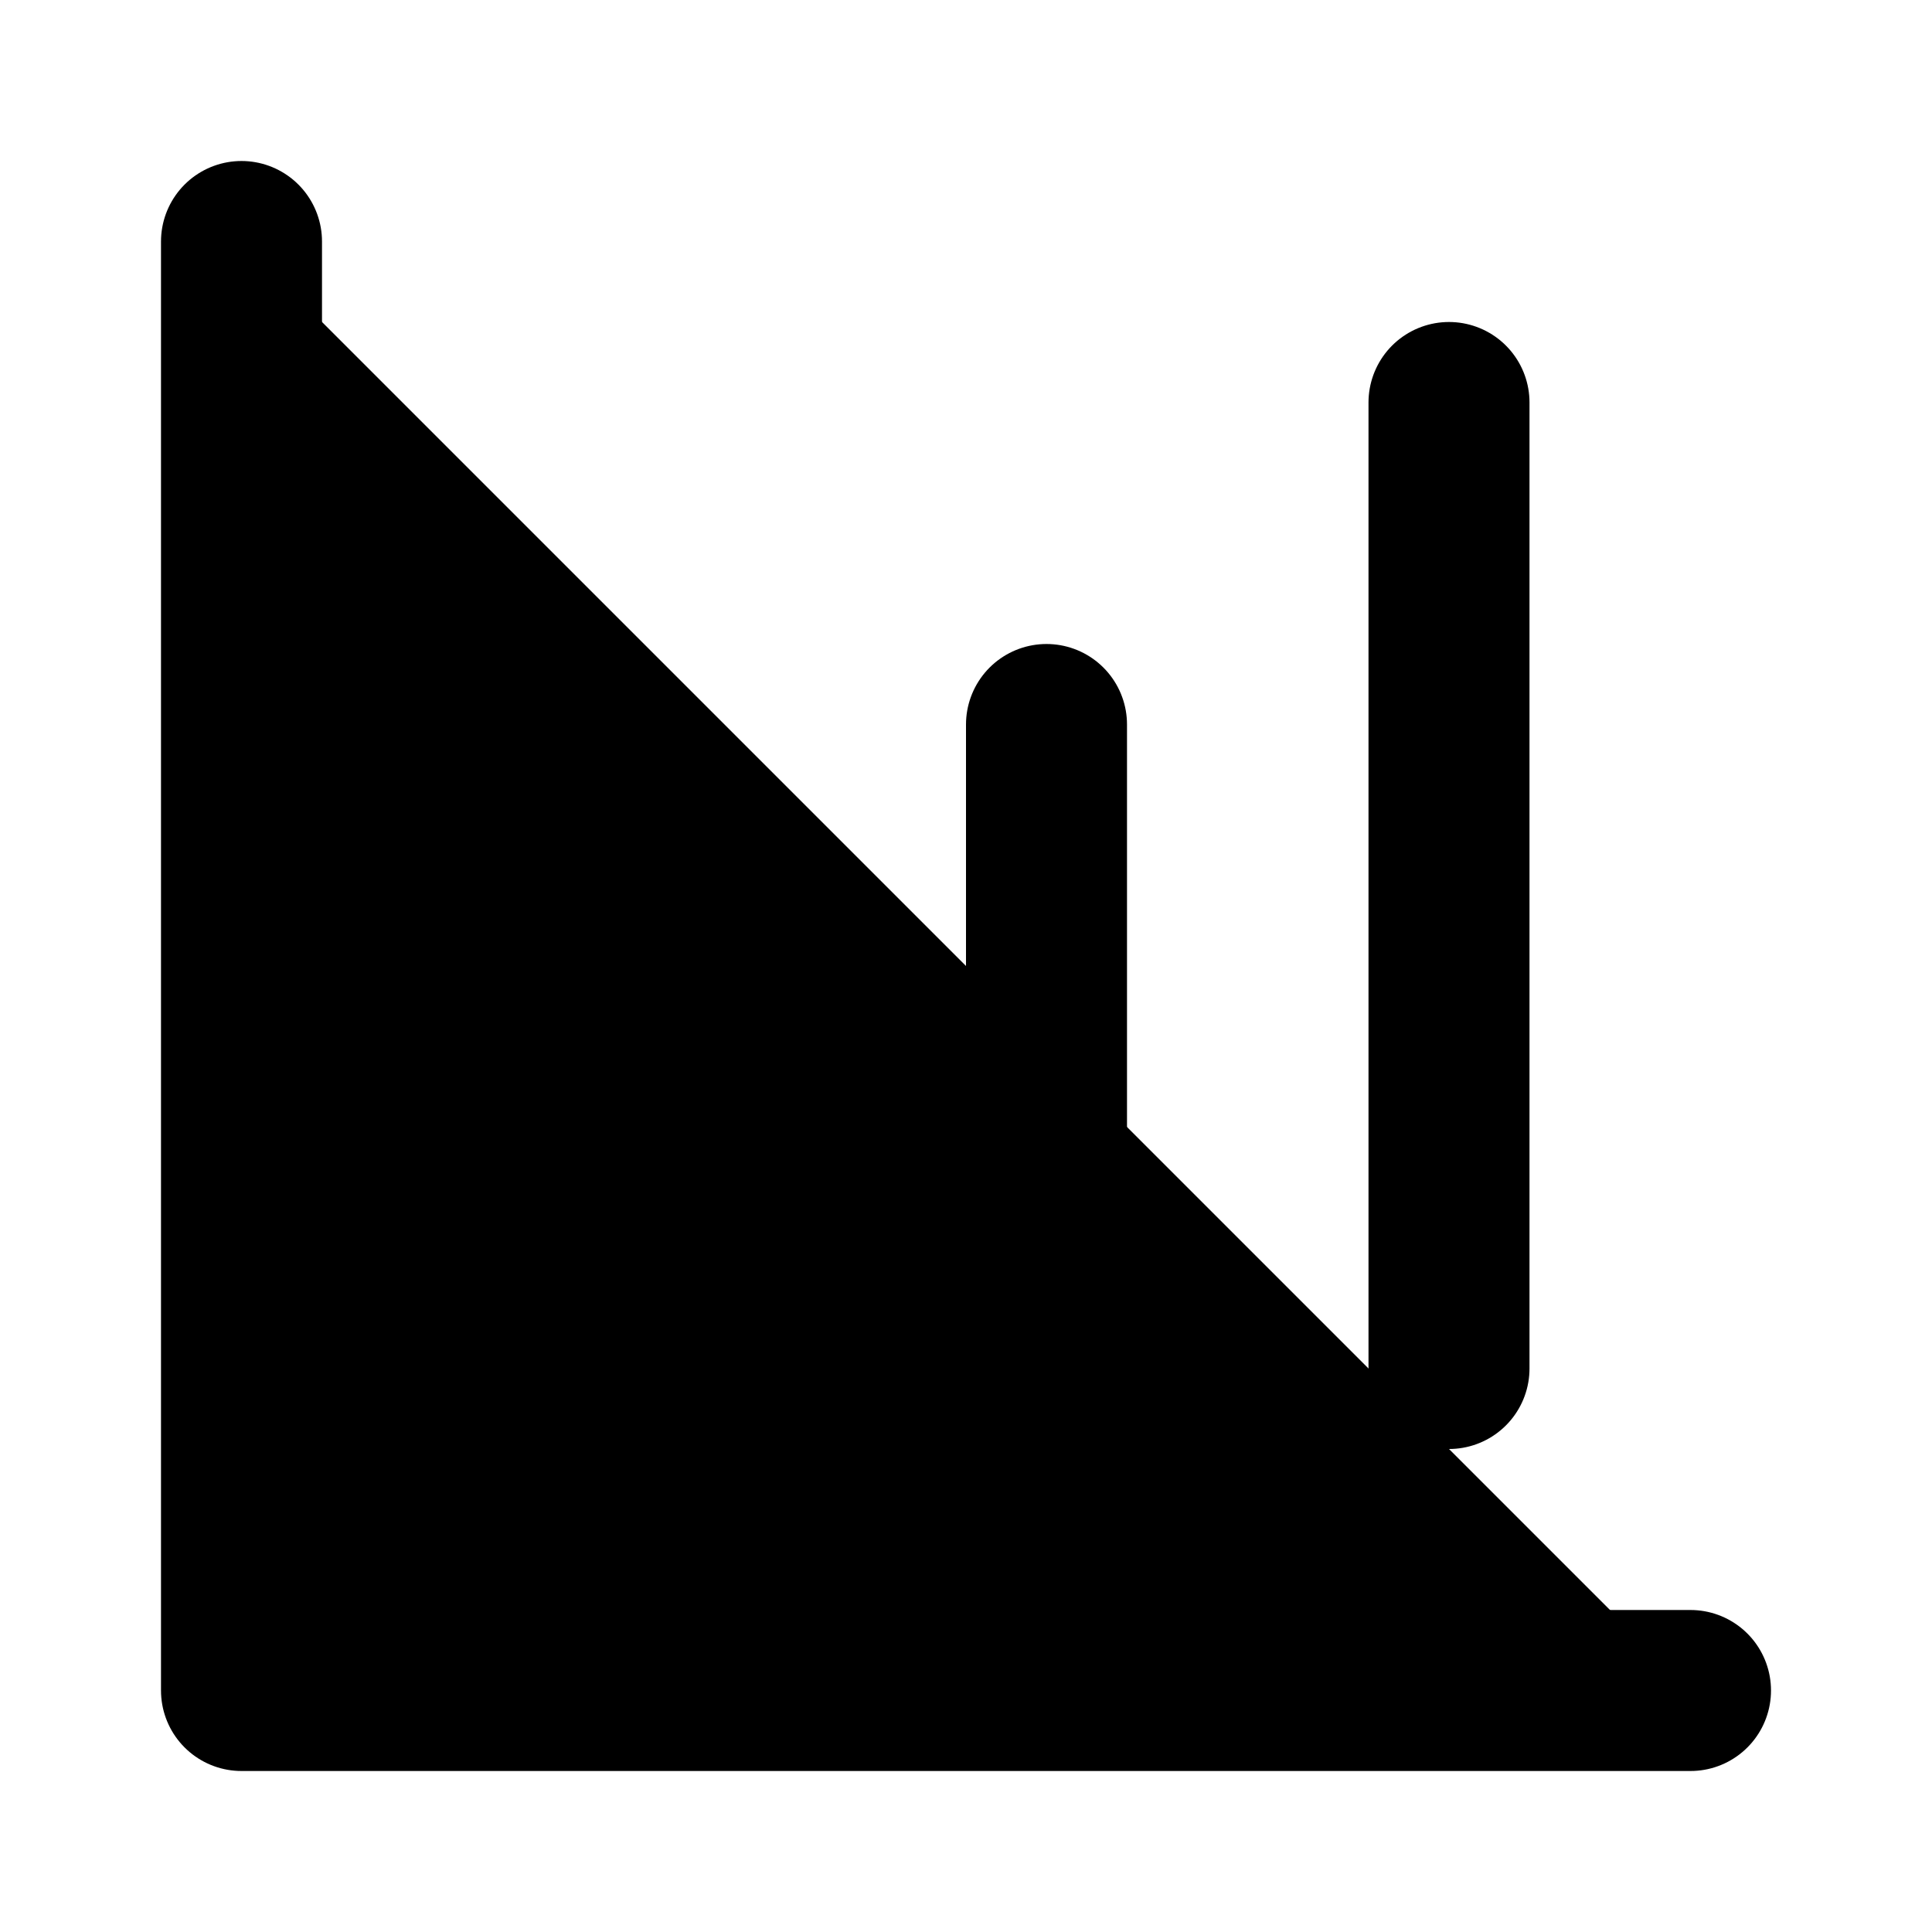
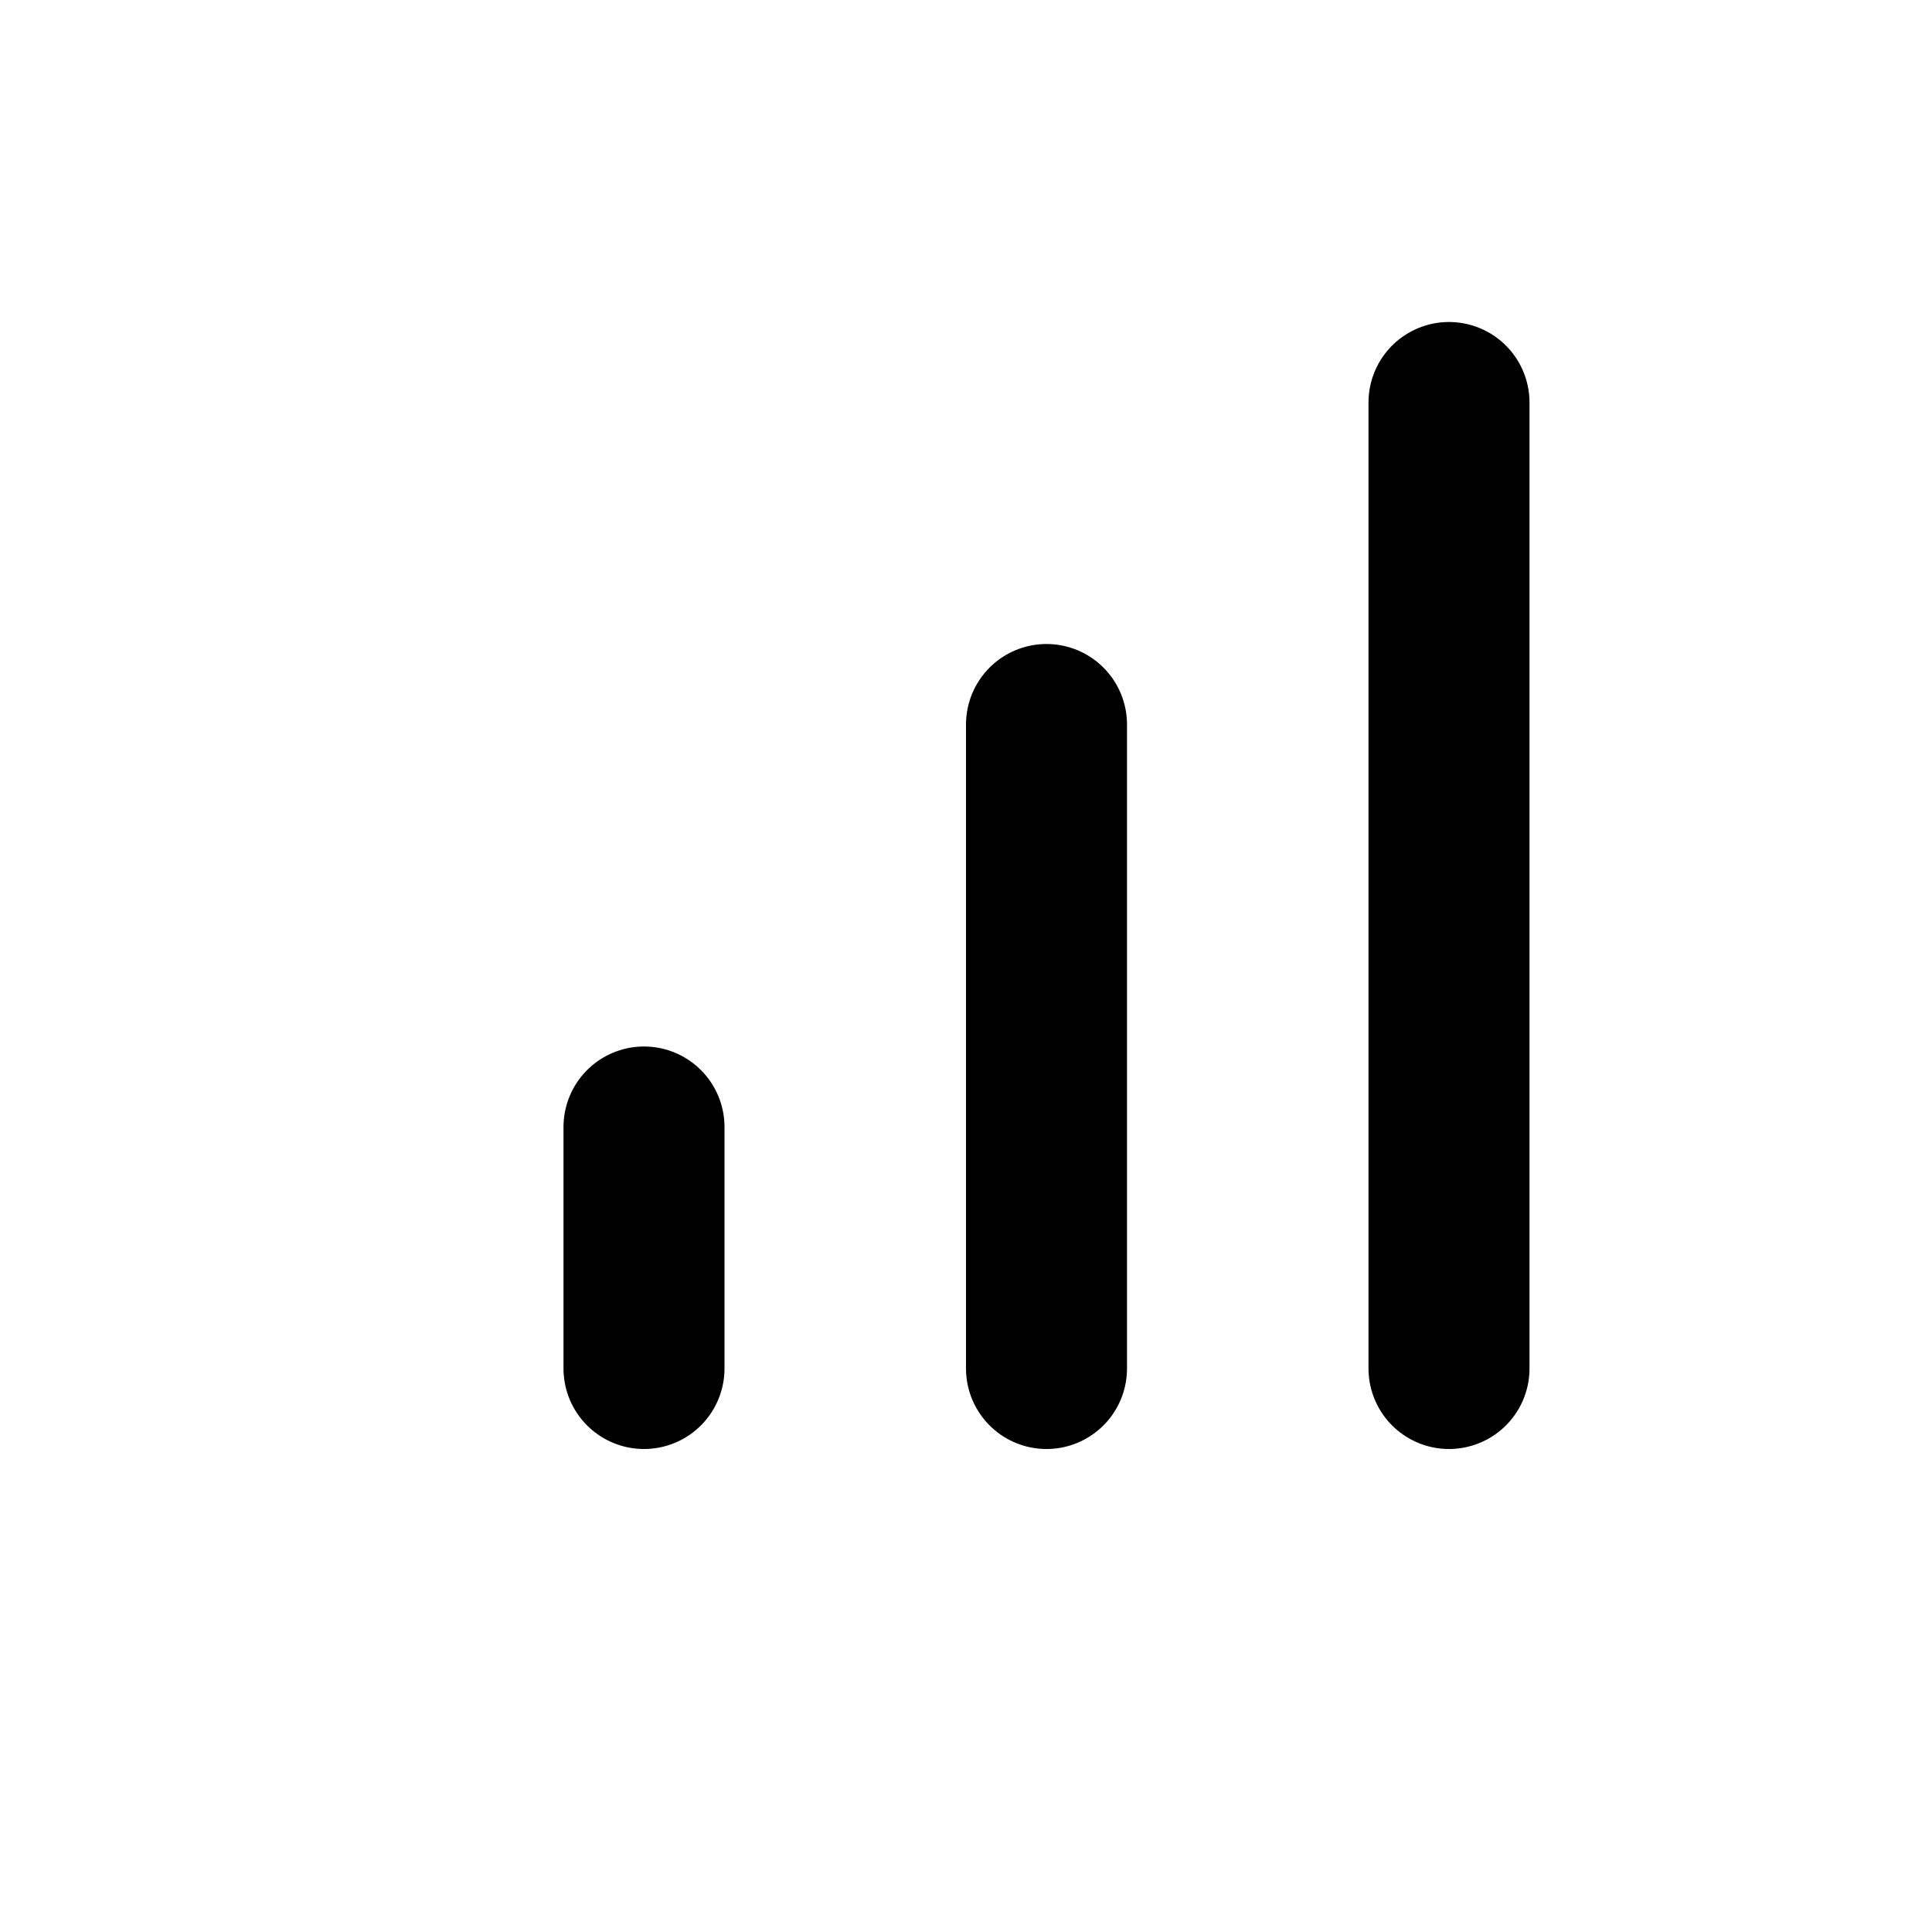
<svg xmlns="http://www.w3.org/2000/svg" class="lucide lucide-bar-chart-4" width="24" height="24" viewBox="0 0 24 24" fill="currentColor" stroke="currentColor" stroke-width="2" stroke-linecap="round" stroke-linejoin="round">
-   <path vector-effect="non-scaling-stroke" d="M3 3v18h18" />
  <path vector-effect="non-scaling-stroke" d="M13 17V9" />
  <path vector-effect="non-scaling-stroke" d="M18 17V5" />
  <path vector-effect="non-scaling-stroke" d="M8 17v-3" />
</svg>